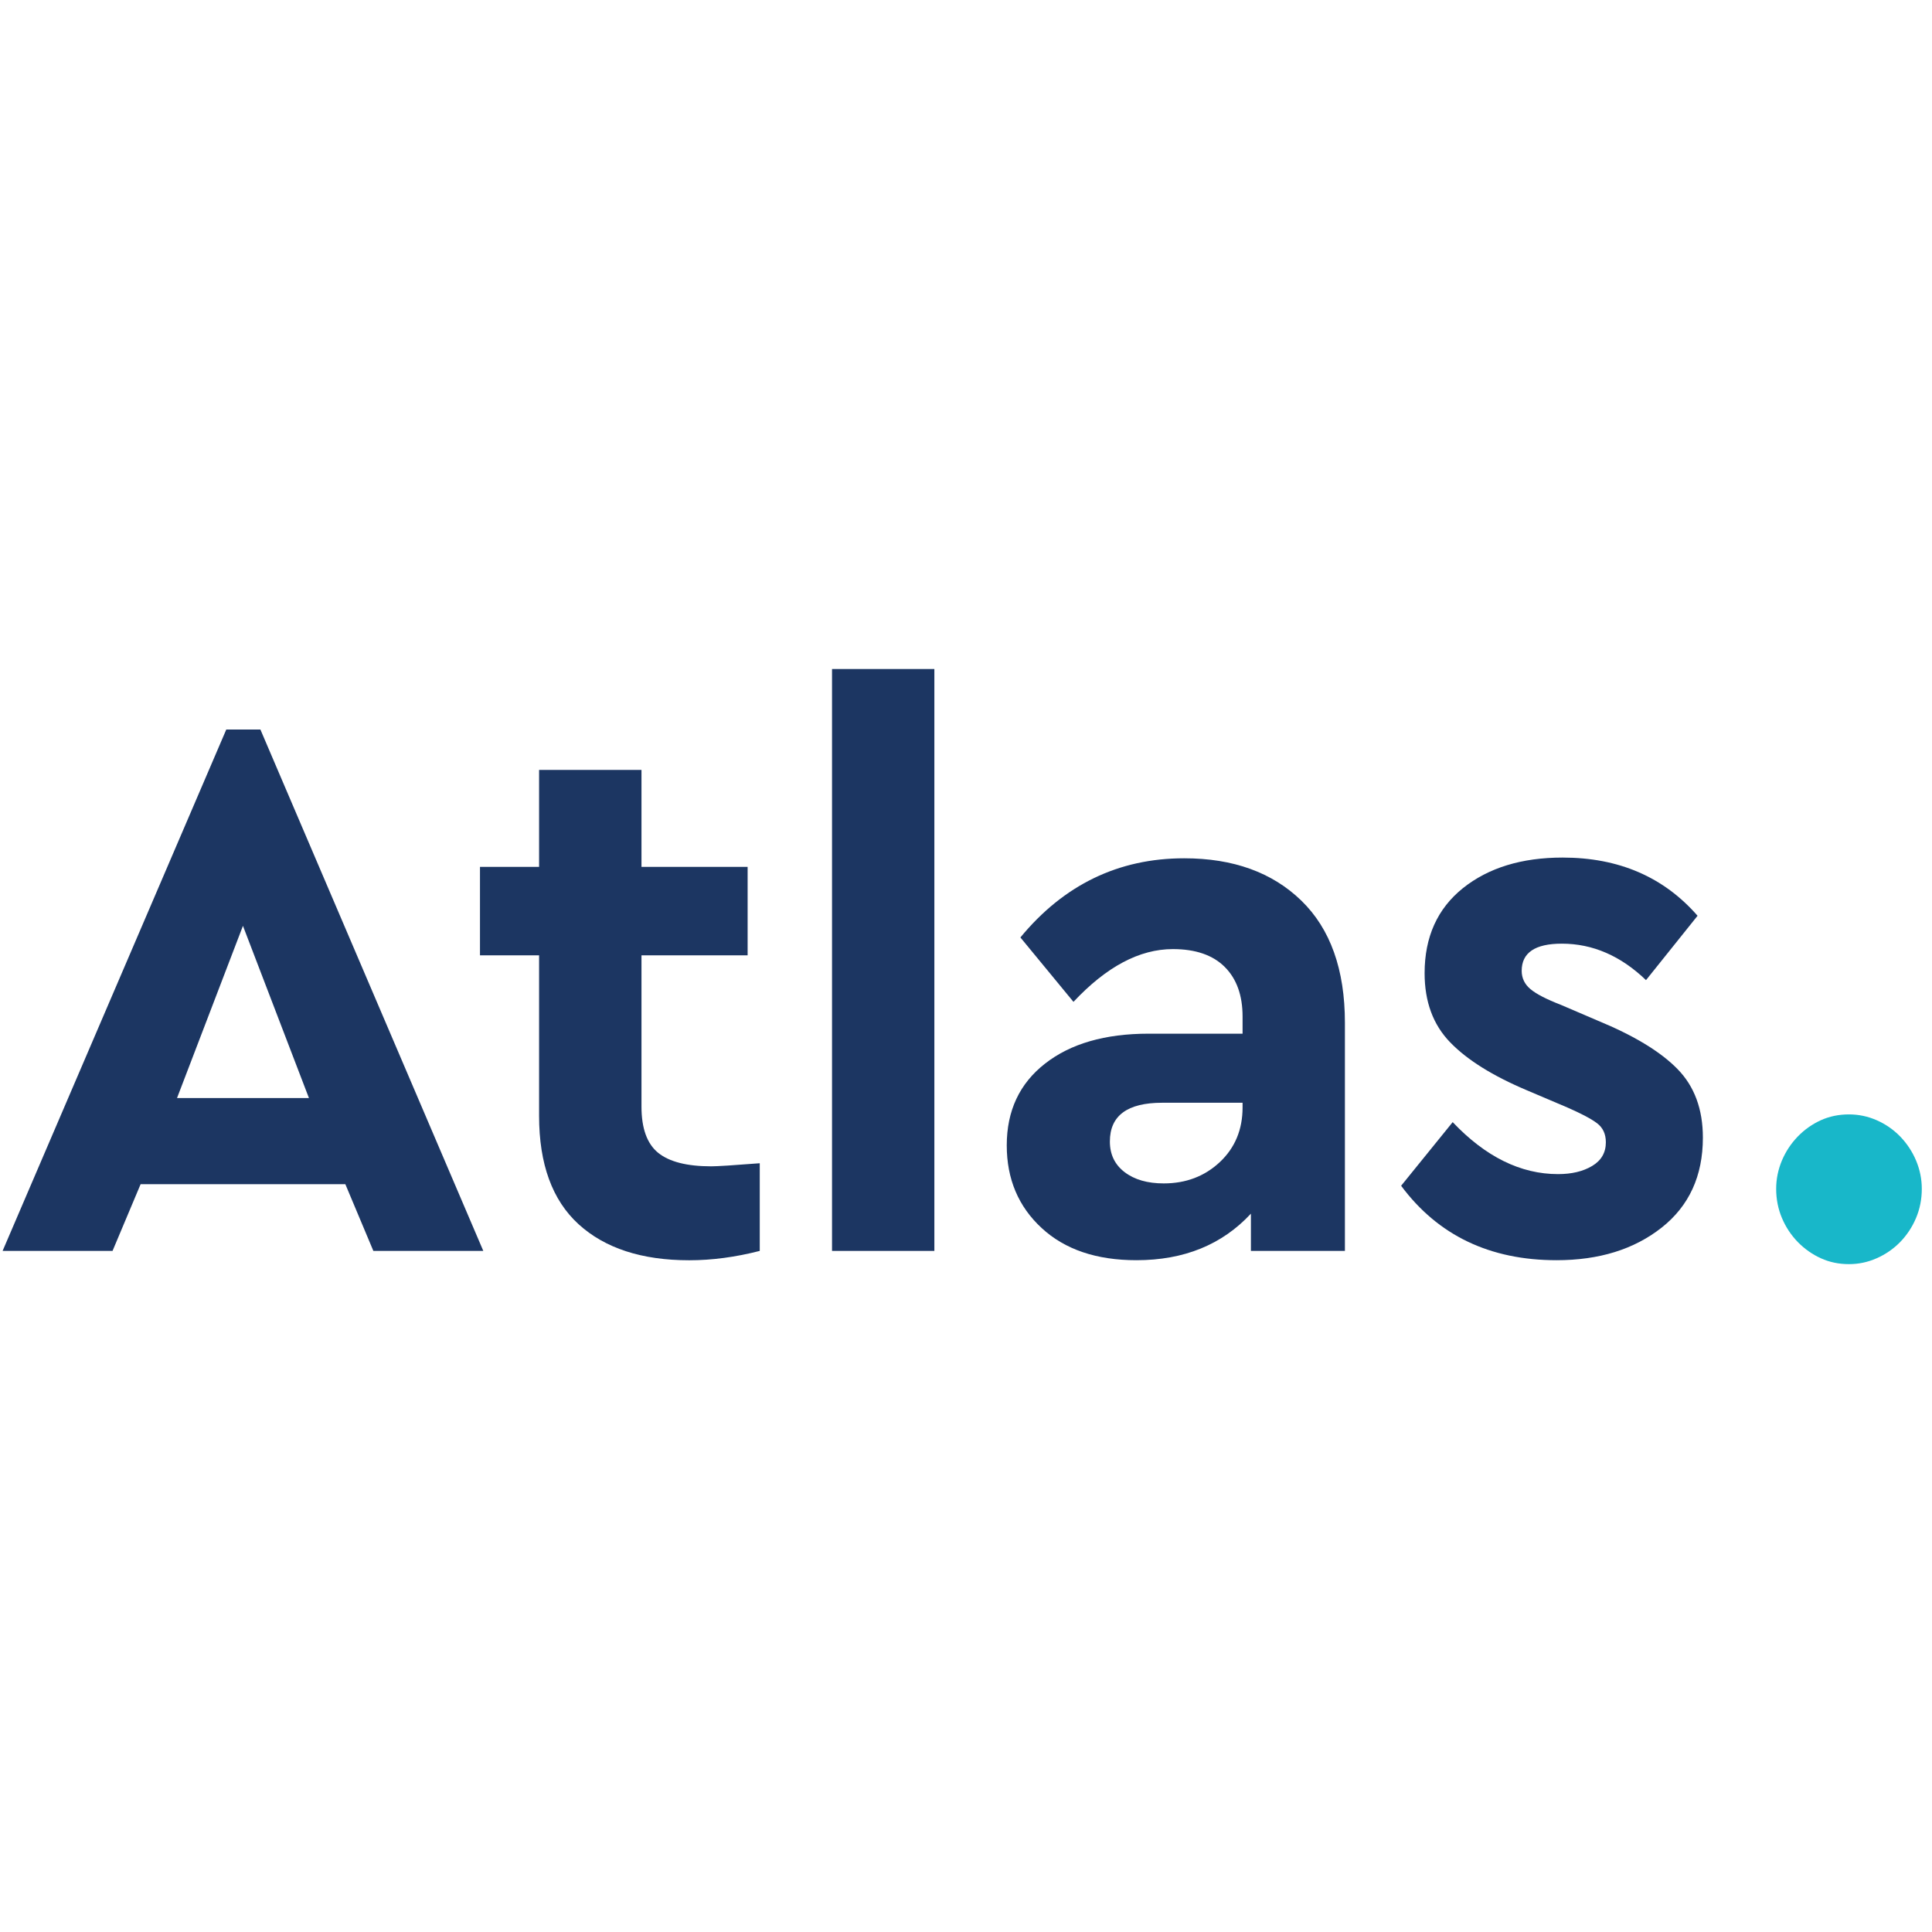
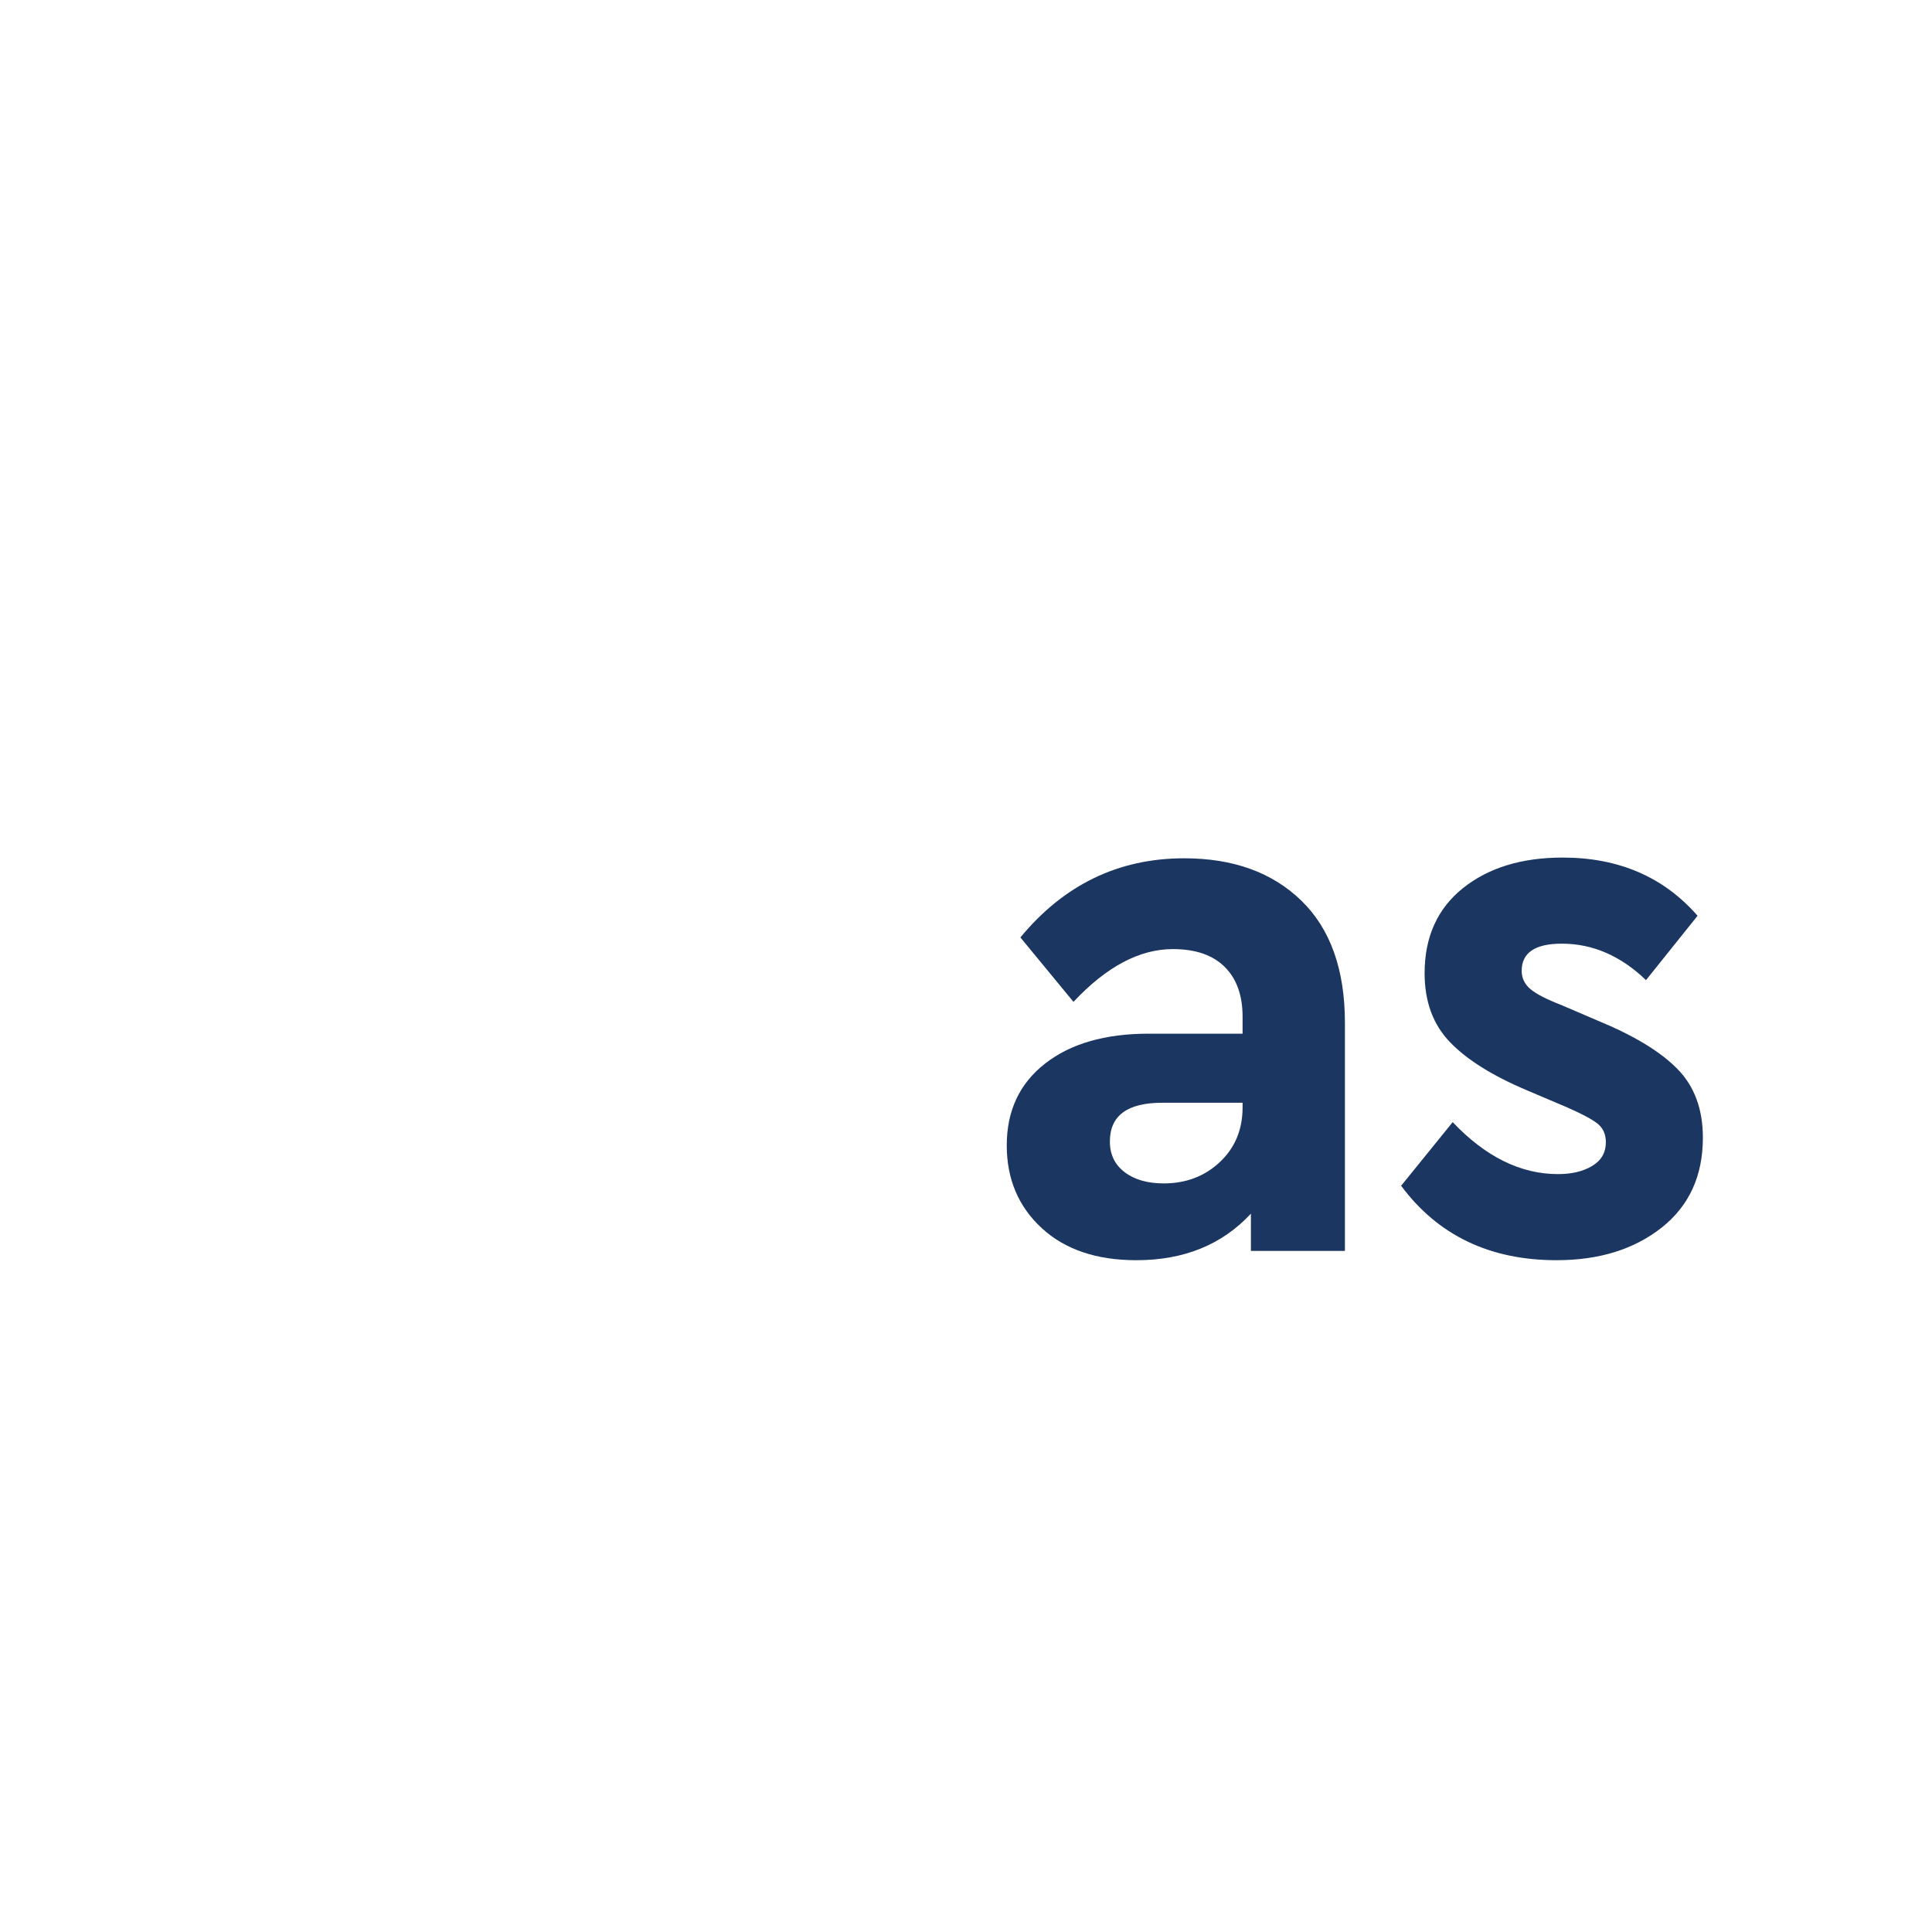
<svg xmlns="http://www.w3.org/2000/svg" width="32" height="32" viewBox="0 0 32 32" fill="none">
-   <rect width="32" height="32" fill="white" />
-   <path fill-rule="evenodd" clip-rule="evenodd" d="M4.024 15.335L2.932 18.187H5.117L4.024 15.335ZM5.72 19.614H2.329L1.864 20.719H0.043L3.748 12.083H4.313L8.005 20.719H6.184L5.72 19.614Z" fill="#1C3662" />
-   <path fill-rule="evenodd" clip-rule="evenodd" d="M12.584 19.267V20.719C12.182 20.822 11.793 20.874 11.416 20.874C10.629 20.874 10.018 20.674 9.582 20.276C9.147 19.878 8.929 19.28 8.929 18.483V15.823H7.95V14.358H8.929V12.752H10.625V14.358H12.383V15.823H10.625V18.329C10.625 18.689 10.717 18.944 10.901 19.094C11.085 19.243 11.378 19.318 11.78 19.318C11.88 19.318 12.149 19.301 12.584 19.267Z" fill="#1C3662" />
-   <path fill-rule="evenodd" clip-rule="evenodd" d="M13.781 20.719H15.476V11.081H13.781V20.719Z" fill="#1C3662" />
  <path fill-rule="evenodd" clip-rule="evenodd" d="M20.204 19.248C20.455 19.012 20.581 18.71 20.581 18.342V18.265H19.25C18.672 18.265 18.383 18.479 18.383 18.907C18.383 19.122 18.465 19.291 18.628 19.415C18.791 19.539 19.007 19.601 19.275 19.601C19.643 19.601 19.953 19.483 20.204 19.248ZM21.554 14.917C22.035 15.384 22.276 16.059 22.276 16.941V20.719H20.719V20.102C20.242 20.616 19.61 20.873 18.823 20.873C18.161 20.873 17.638 20.696 17.253 20.34C16.868 19.985 16.675 19.528 16.675 18.971C16.675 18.397 16.887 17.946 17.31 17.616C17.732 17.286 18.304 17.121 19.024 17.121H20.581V16.838C20.581 16.487 20.483 16.213 20.286 16.016C20.089 15.819 19.802 15.72 19.426 15.72C18.873 15.72 18.325 16.012 17.78 16.594L16.901 15.527C17.621 14.654 18.526 14.216 19.614 14.216C20.426 14.216 21.073 14.45 21.554 14.917Z" fill="#1C3662" />
  <path fill-rule="evenodd" clip-rule="evenodd" d="M28.117 15.168L27.263 16.234C26.845 15.832 26.38 15.63 25.869 15.63C25.425 15.63 25.204 15.78 25.204 16.08C25.204 16.2 25.252 16.301 25.348 16.382C25.444 16.463 25.614 16.551 25.857 16.645L26.459 16.903C27.062 17.151 27.504 17.419 27.784 17.706C28.065 17.992 28.205 18.372 28.205 18.843C28.205 19.477 27.977 19.974 27.521 20.334C27.064 20.694 26.485 20.873 25.781 20.873C24.676 20.873 23.818 20.462 23.207 19.64L24.061 18.586C24.605 19.16 25.187 19.447 25.806 19.447C26.032 19.447 26.221 19.402 26.371 19.312C26.522 19.222 26.598 19.091 26.598 18.92C26.598 18.783 26.549 18.678 26.453 18.605C26.357 18.532 26.192 18.445 25.957 18.342L25.291 18.059C24.722 17.819 24.297 17.553 24.017 17.262C23.736 16.971 23.596 16.59 23.596 16.119C23.596 15.519 23.808 15.05 24.23 14.711C24.653 14.373 25.204 14.204 25.882 14.204C26.811 14.204 27.556 14.525 28.117 15.168Z" fill="#1C3662" />
-   <path fill-rule="evenodd" clip-rule="evenodd" d="M30.625 20.938C30.457 20.938 30.302 20.906 30.16 20.841C30.018 20.777 29.89 20.687 29.777 20.572C29.665 20.456 29.577 20.323 29.514 20.173C29.451 20.023 29.419 19.863 29.419 19.691C29.419 19.529 29.451 19.372 29.514 19.222C29.577 19.073 29.665 18.94 29.777 18.824C29.89 18.708 30.018 18.618 30.16 18.554C30.302 18.49 30.457 18.458 30.625 18.458C30.784 18.458 30.937 18.49 31.083 18.554C31.229 18.618 31.36 18.708 31.473 18.824C31.585 18.94 31.673 19.073 31.736 19.222C31.799 19.372 31.831 19.529 31.831 19.691C31.831 19.863 31.799 20.023 31.736 20.173C31.673 20.323 31.585 20.456 31.473 20.572C31.36 20.687 31.229 20.777 31.083 20.841C30.937 20.906 30.784 20.938 30.625 20.938Z" fill="#18B7C9" />
</svg>